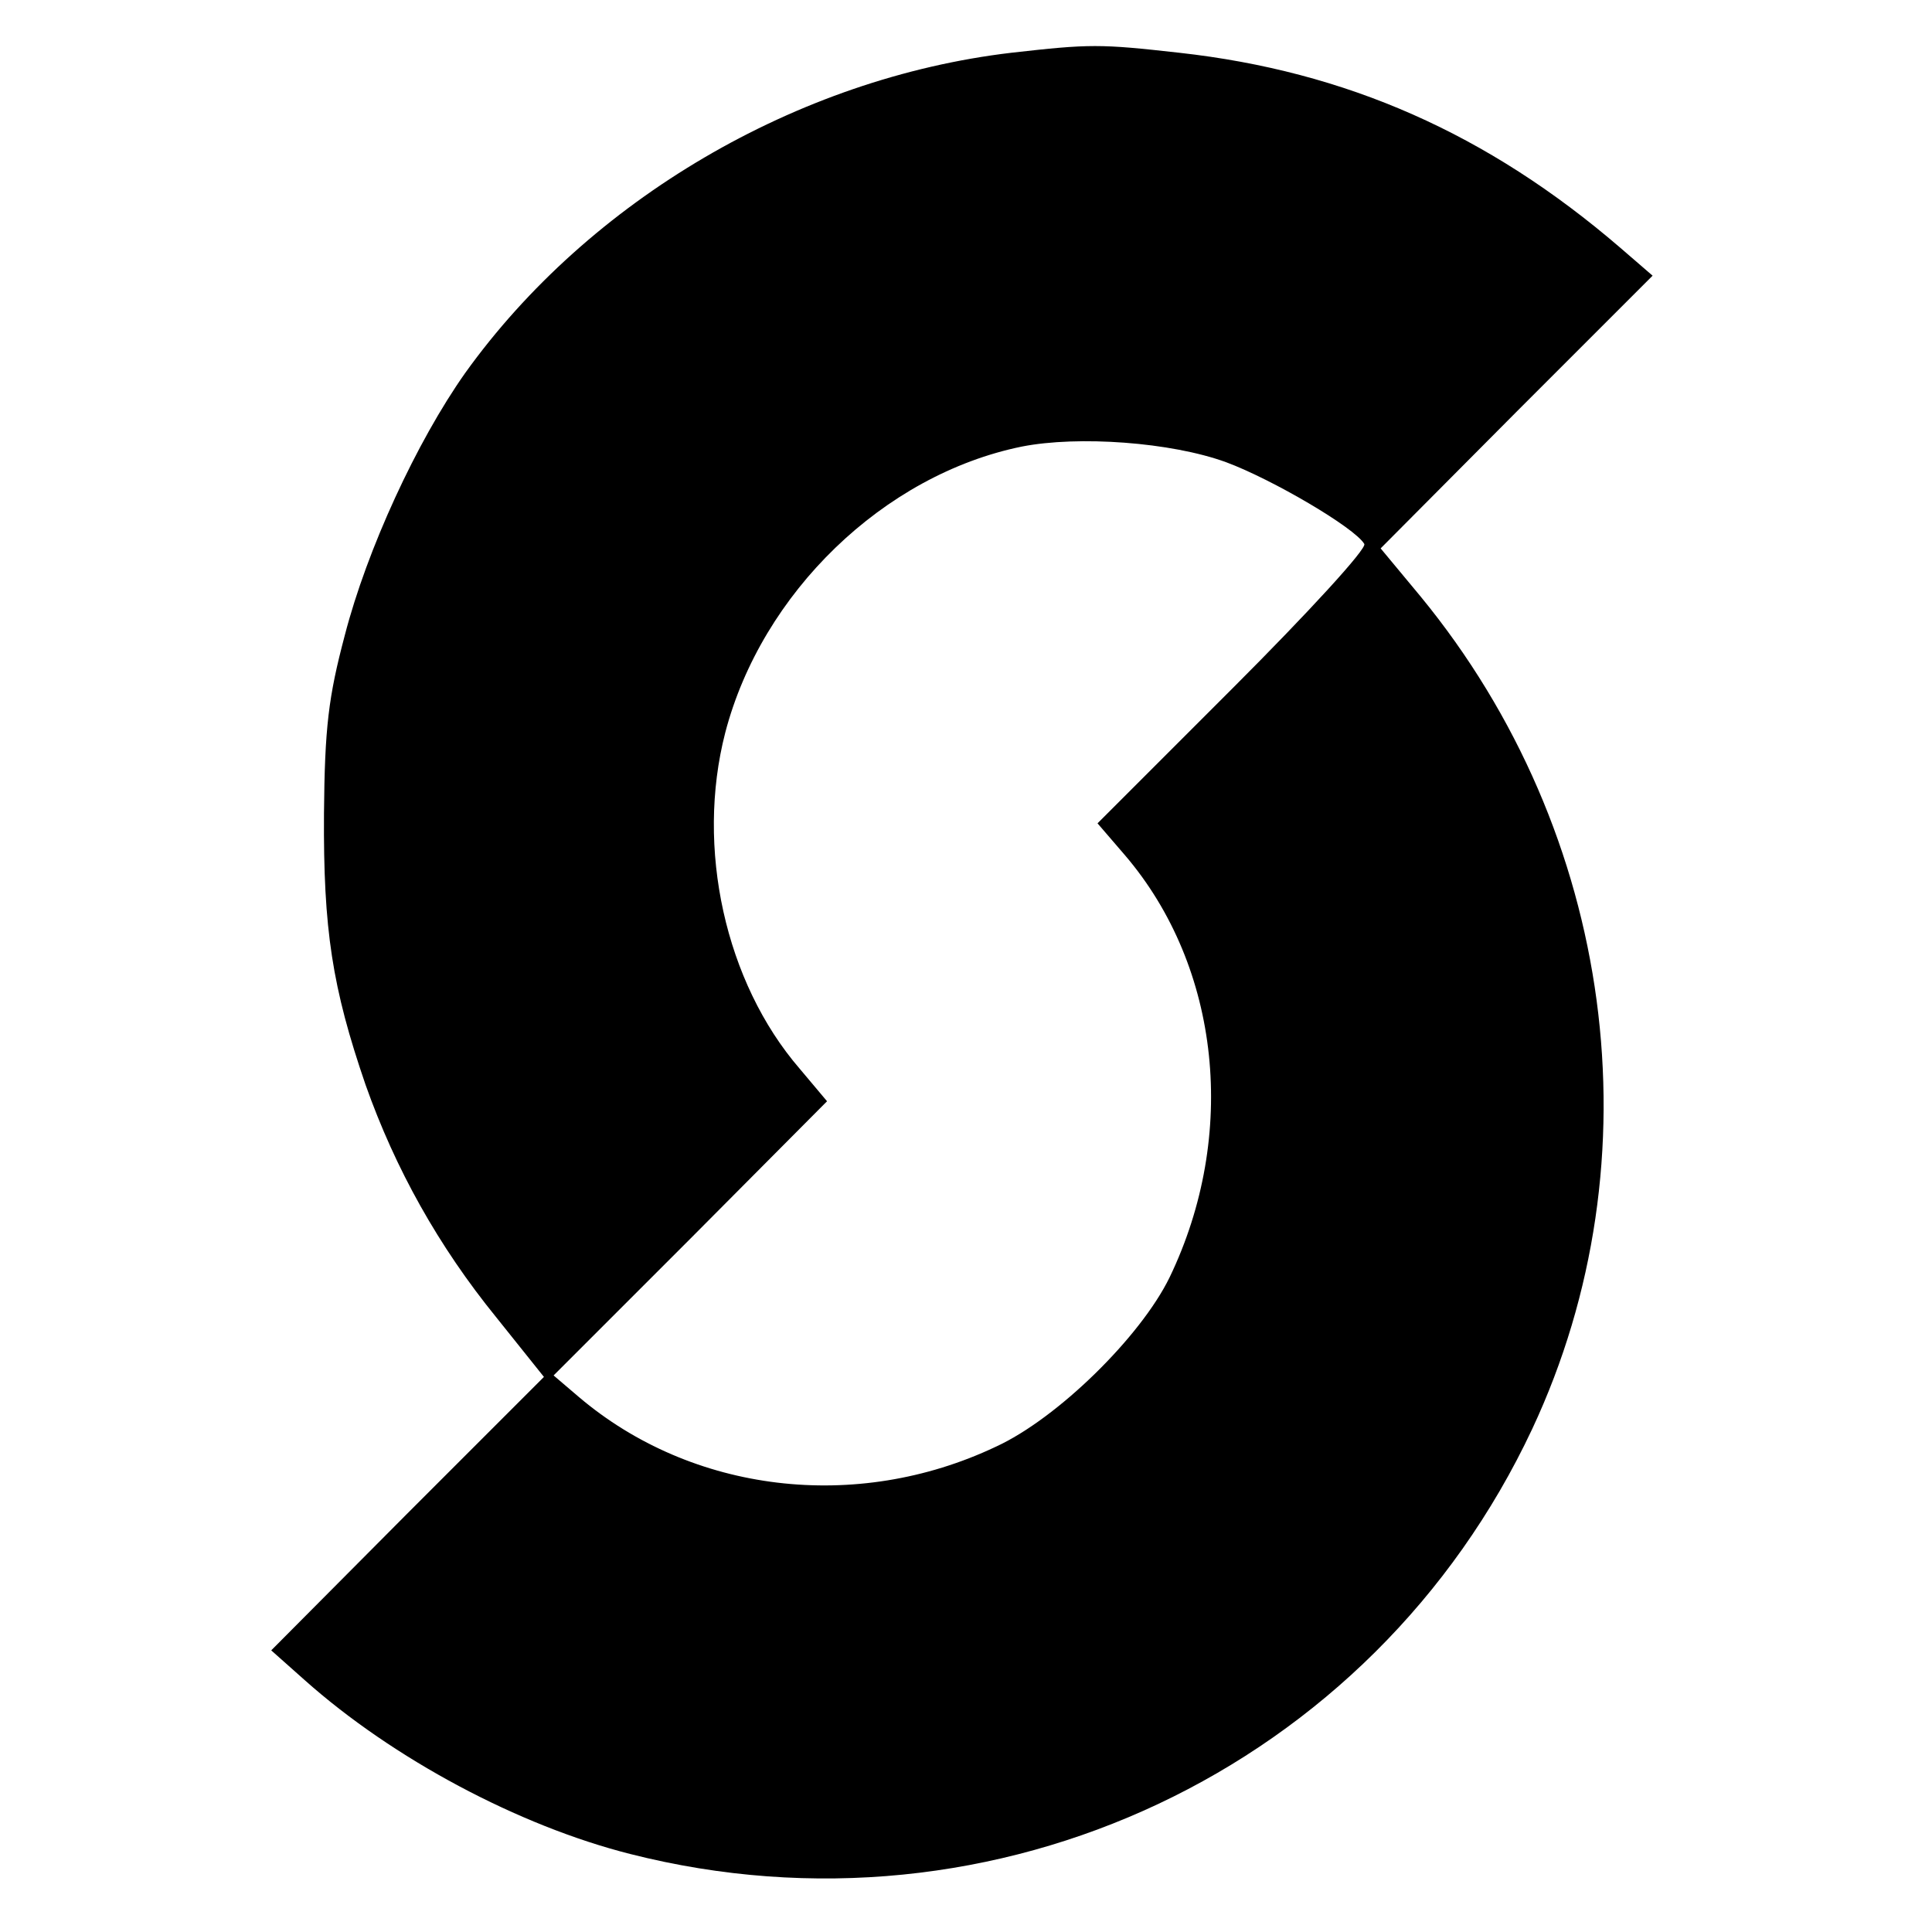
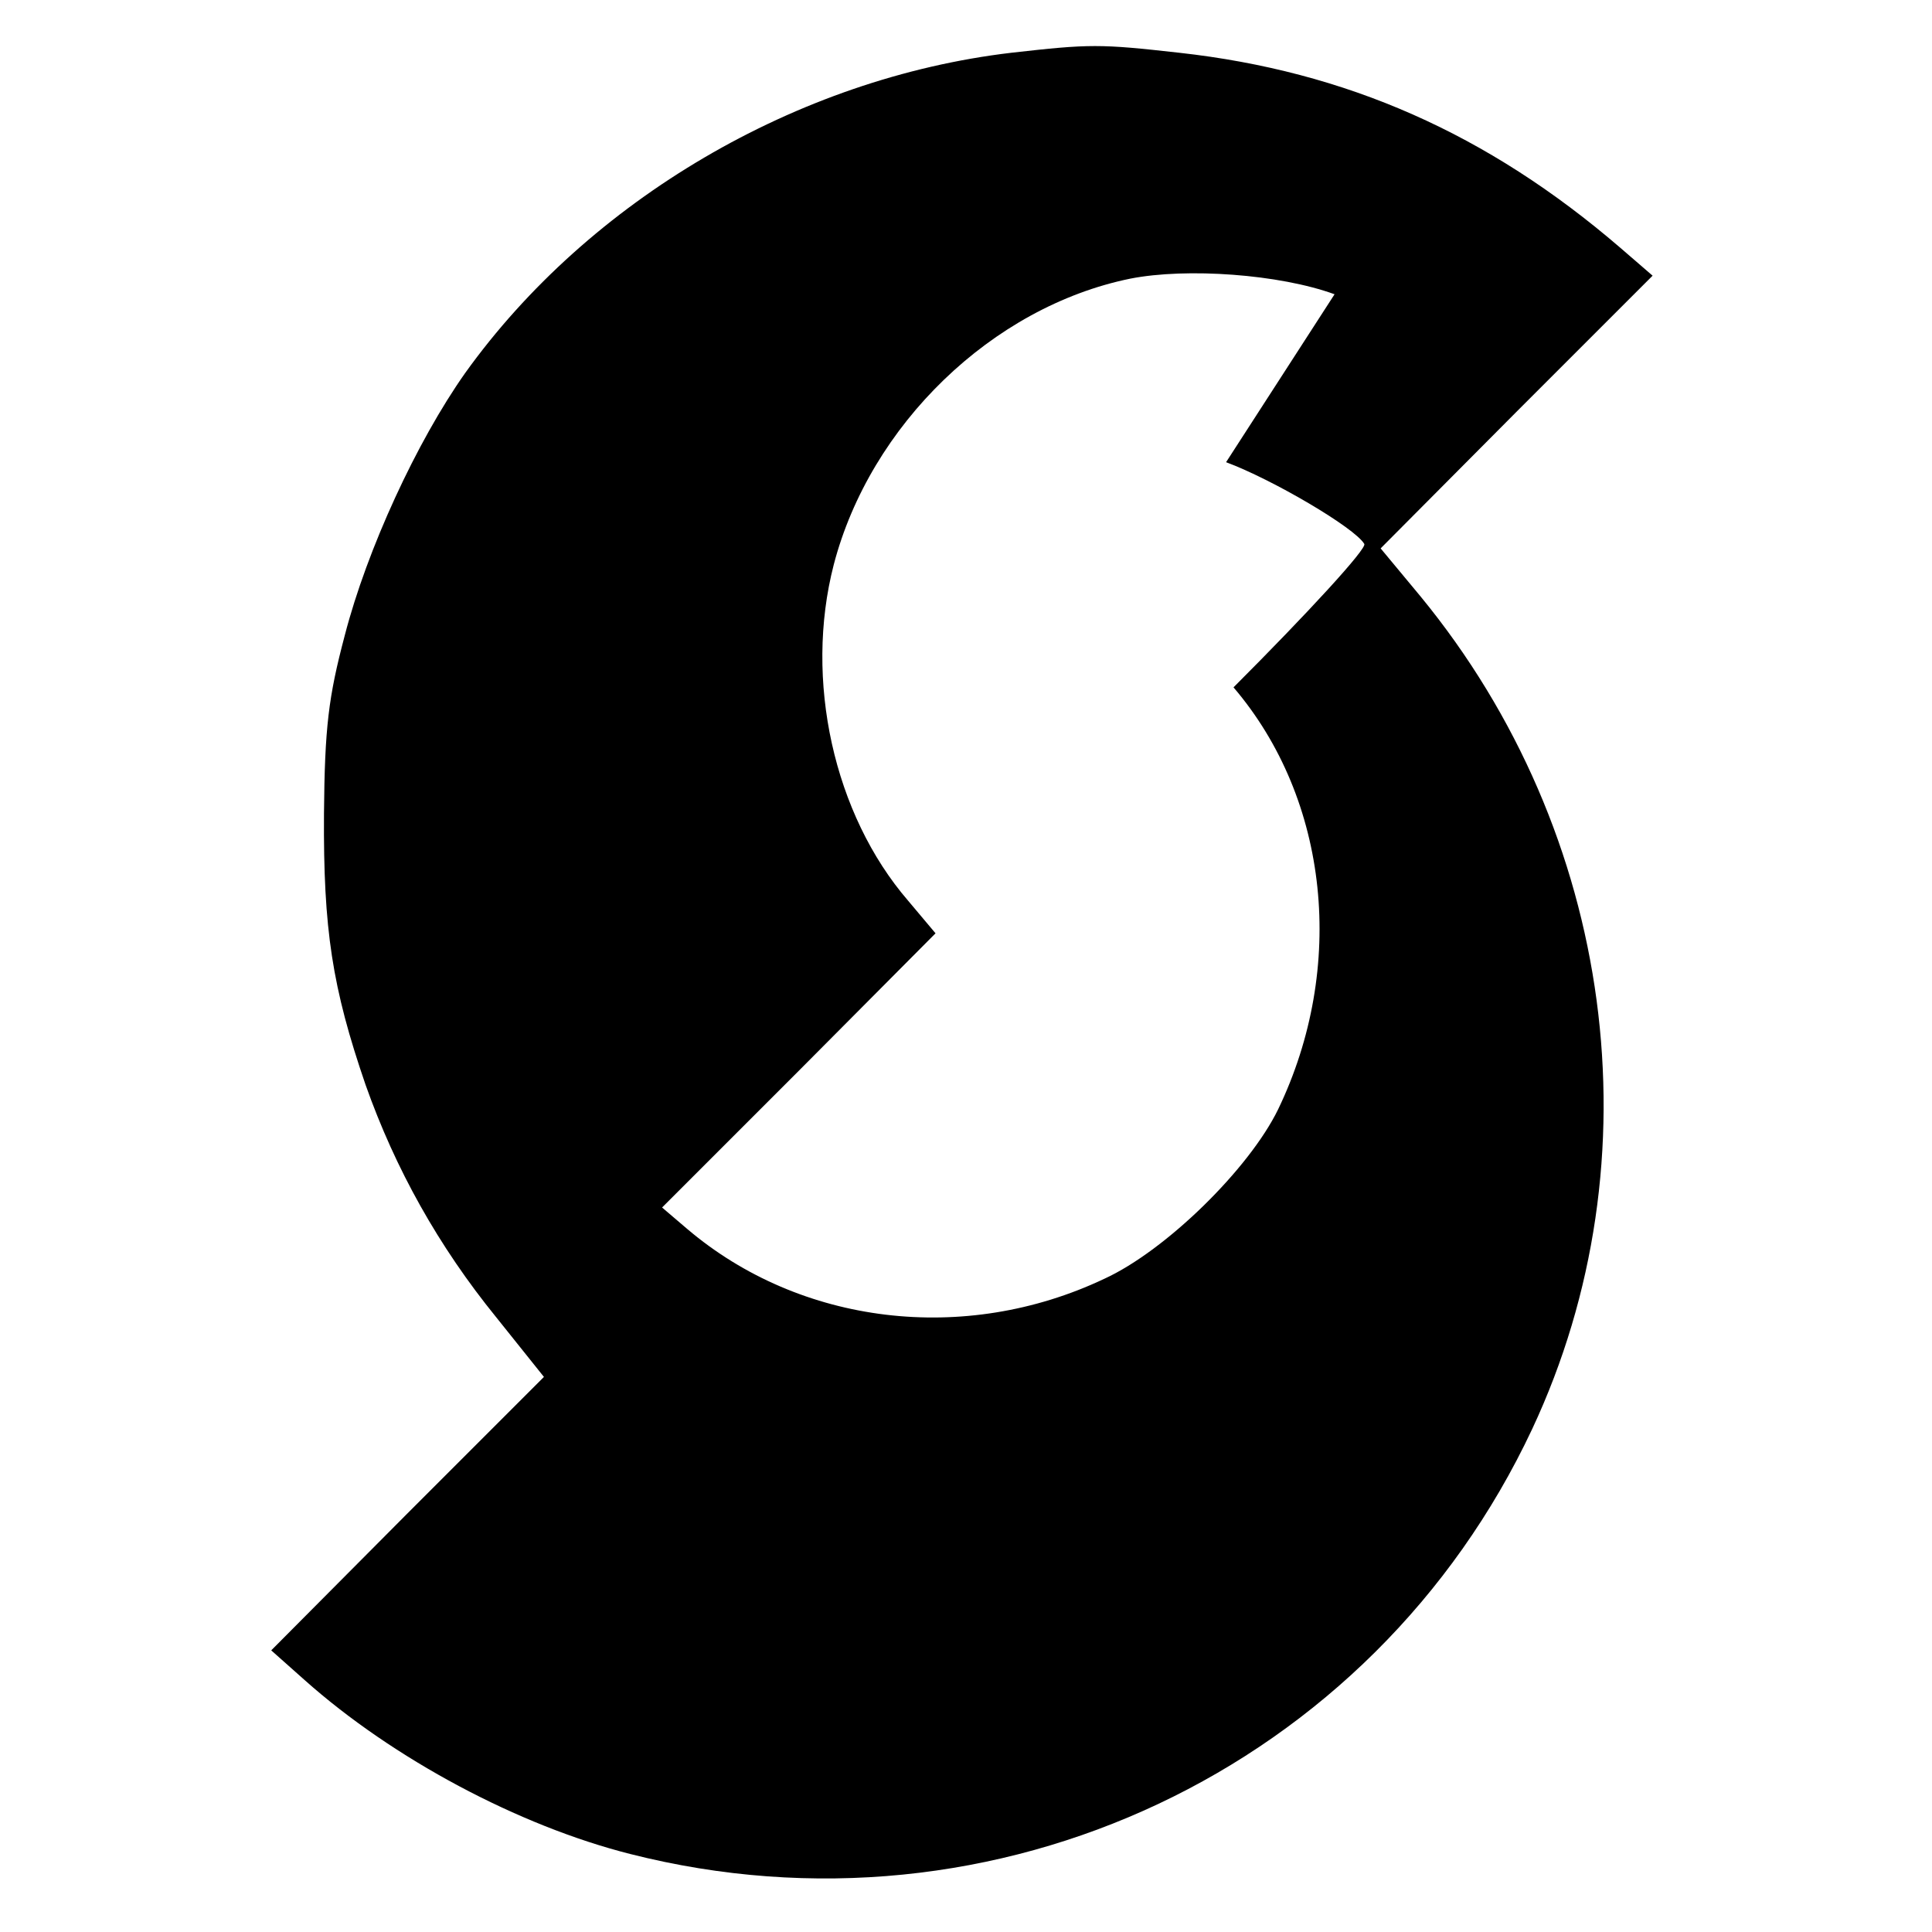
<svg xmlns="http://www.w3.org/2000/svg" version="1.0" width="260pt" height="260pt" viewBox="0 0 260 260" preserveAspectRatio="xMidYMid meet">
  <g transform="translate(0,260) scale(0.1,-0.1)" fill="#000000" stroke="none">
-     <path d="M1361 2529 c-288 -34 -568 -198 -735 -431 -65 -92 -132 -237 -162 -353 -22 -83 -27 -124 -28 -240 -1 -156 11 -234 56 -365 40 -113 98 -217 176 -313 l64 -80 -184 -184 -183 -184 45 -40 c119 -106 288 -196 438 -234 492 -125 999 114 1214 572 170 363 111 802 -150 1120 l-54 65 183 184 183 183 -44 38 c-178 153 -368 237 -593 262 -107 12 -120 12 -226 0z m289 -551 c62 -23 173 -88 186 -110 4 -6 -76 -93 -176 -193 l-183 -183 37 -43 c129 -151 152 -377 60 -568 -39 -80 -151 -190 -234 -228 -188 -89 -409 -62 -561 67 l-34 29 184 184 184 185 -37 44 c-100 116 -140 297 -100 452 49 188 213 347 399 385 76 15 201 6 275 -21z" />
+     <path d="M1361 2529 c-288 -34 -568 -198 -735 -431 -65 -92 -132 -237 -162 -353 -22 -83 -27 -124 -28 -240 -1 -156 11 -234 56 -365 40 -113 98 -217 176 -313 l64 -80 -184 -184 -183 -184 45 -40 c119 -106 288 -196 438 -234 492 -125 999 114 1214 572 170 363 111 802 -150 1120 l-54 65 183 184 183 183 -44 38 c-178 153 -368 237 -593 262 -107 12 -120 12 -226 0z m289 -551 c62 -23 173 -88 186 -110 4 -6 -76 -93 -176 -193 c129 -151 152 -377 60 -568 -39 -80 -151 -190 -234 -228 -188 -89 -409 -62 -561 67 l-34 29 184 184 184 185 -37 44 c-100 116 -140 297 -100 452 49 188 213 347 399 385 76 15 201 6 275 -21z" />
  </g>
</svg>